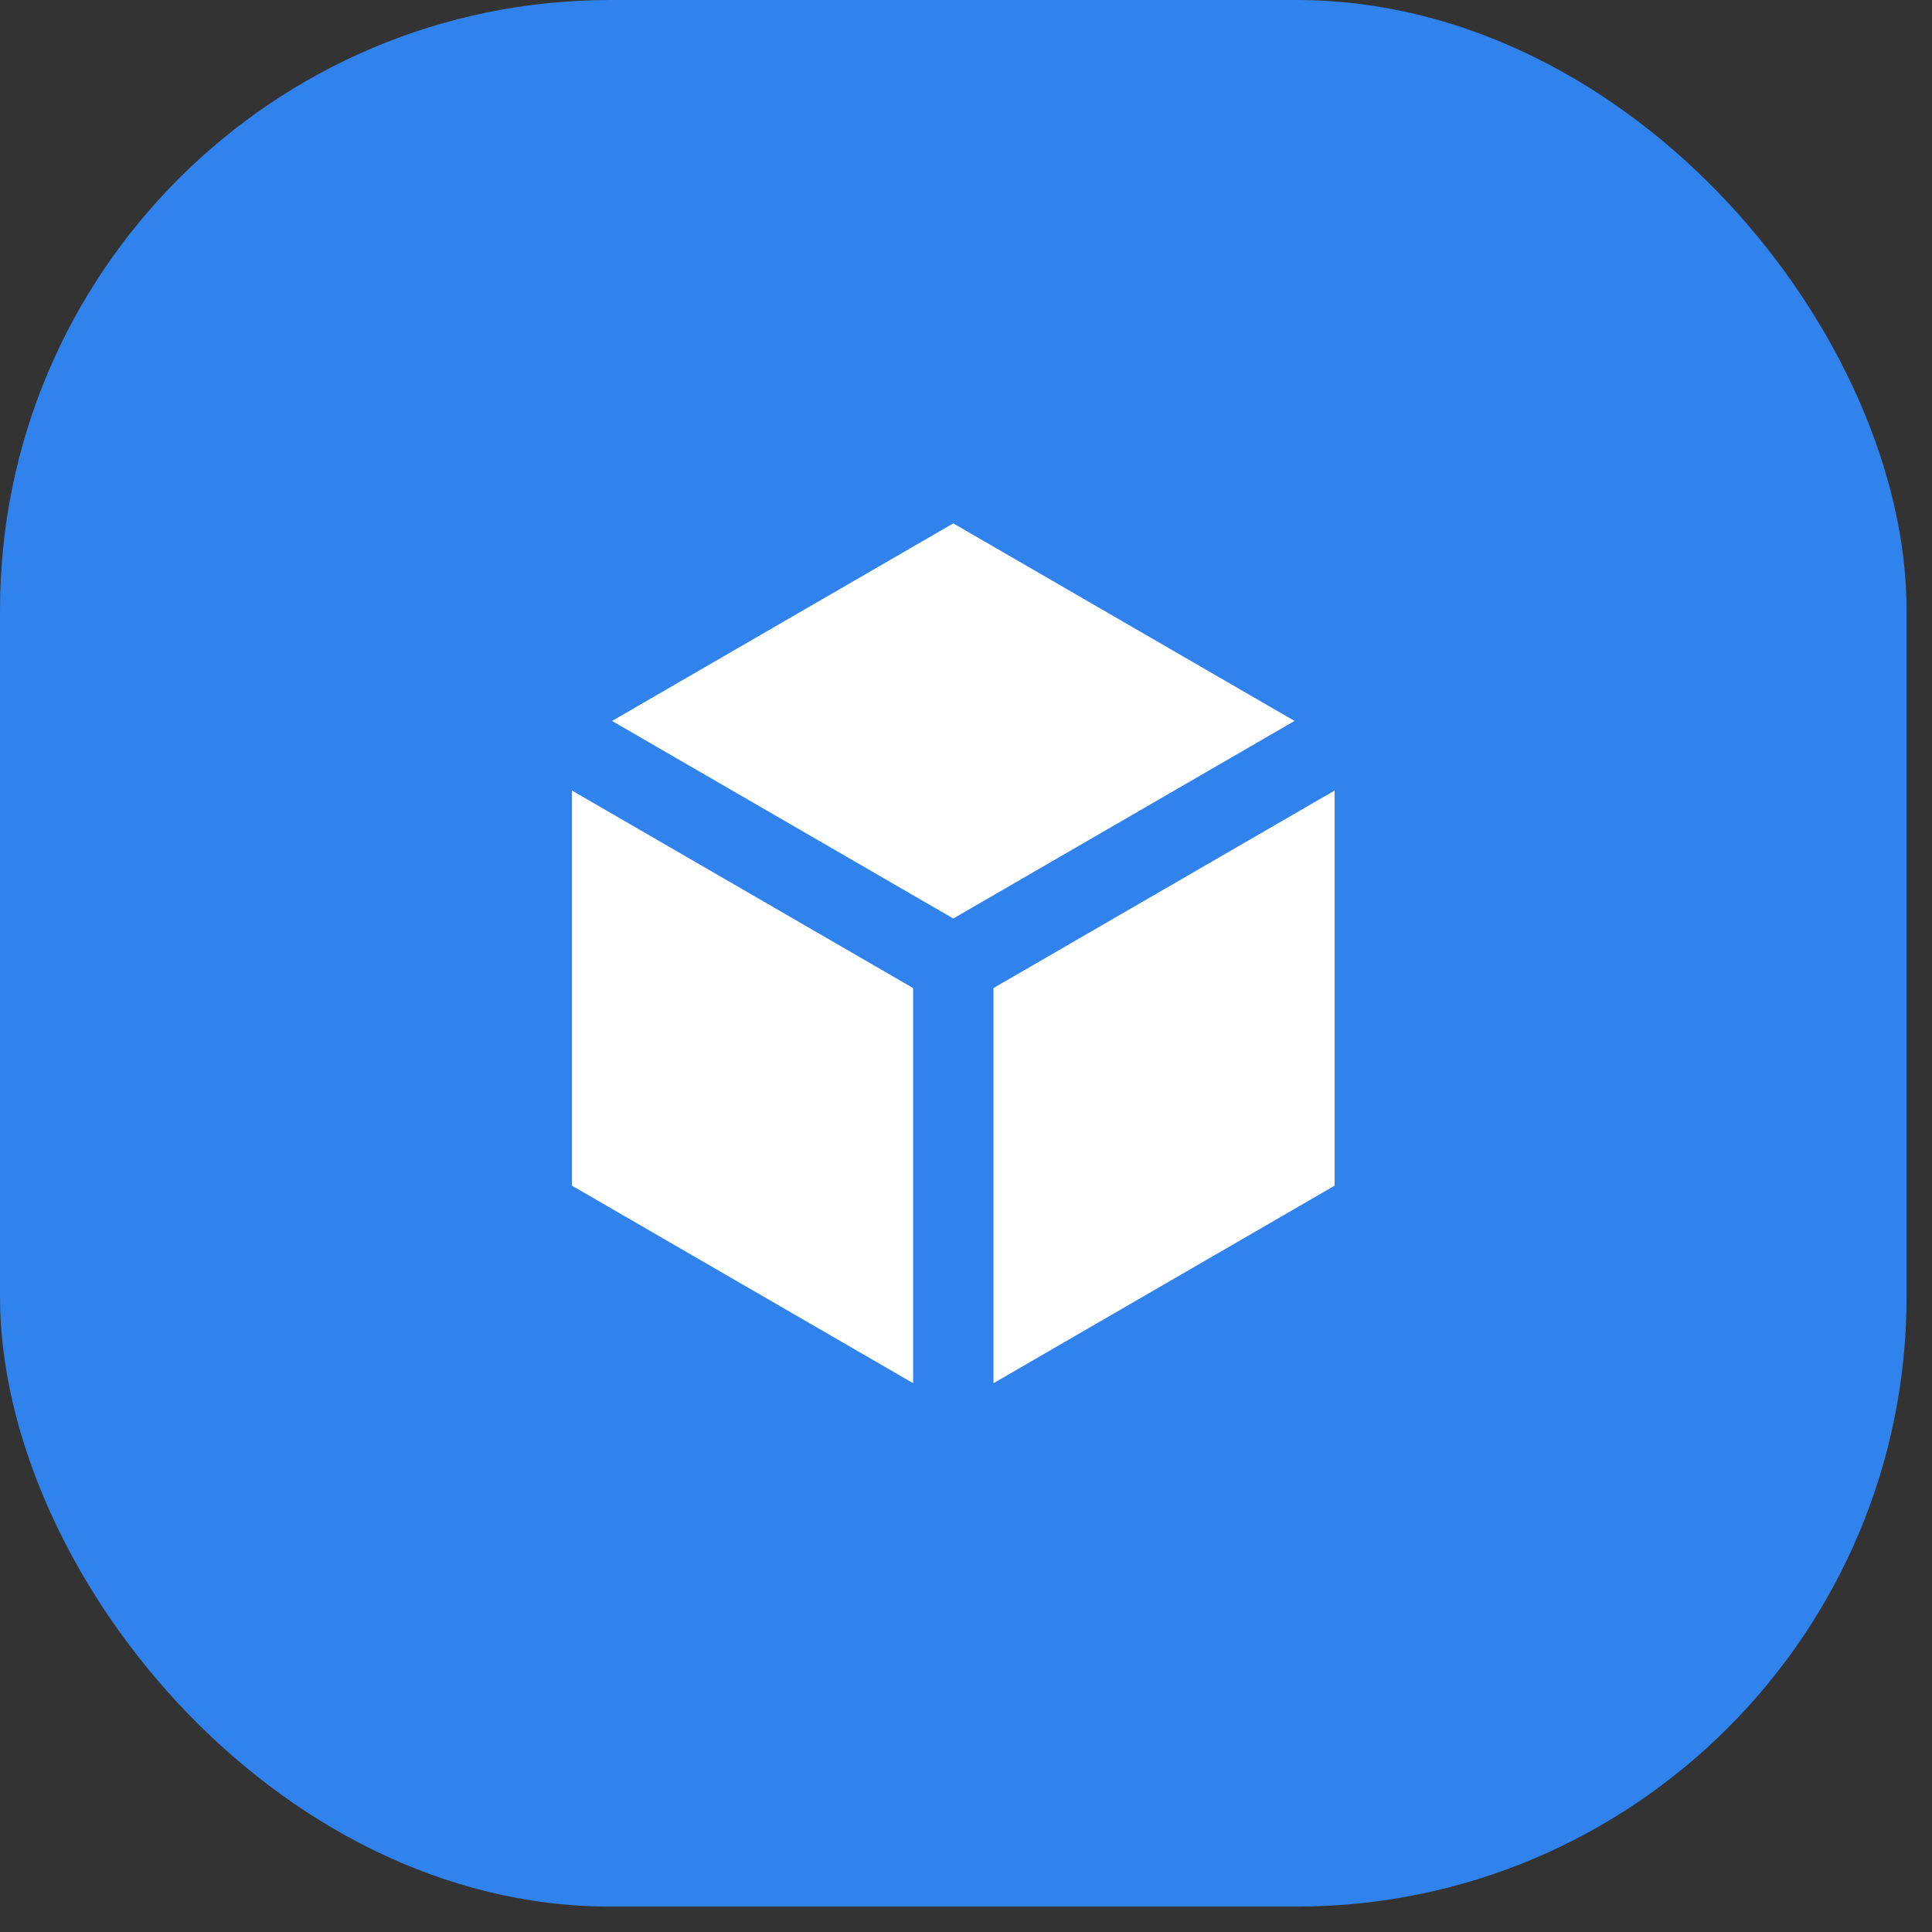
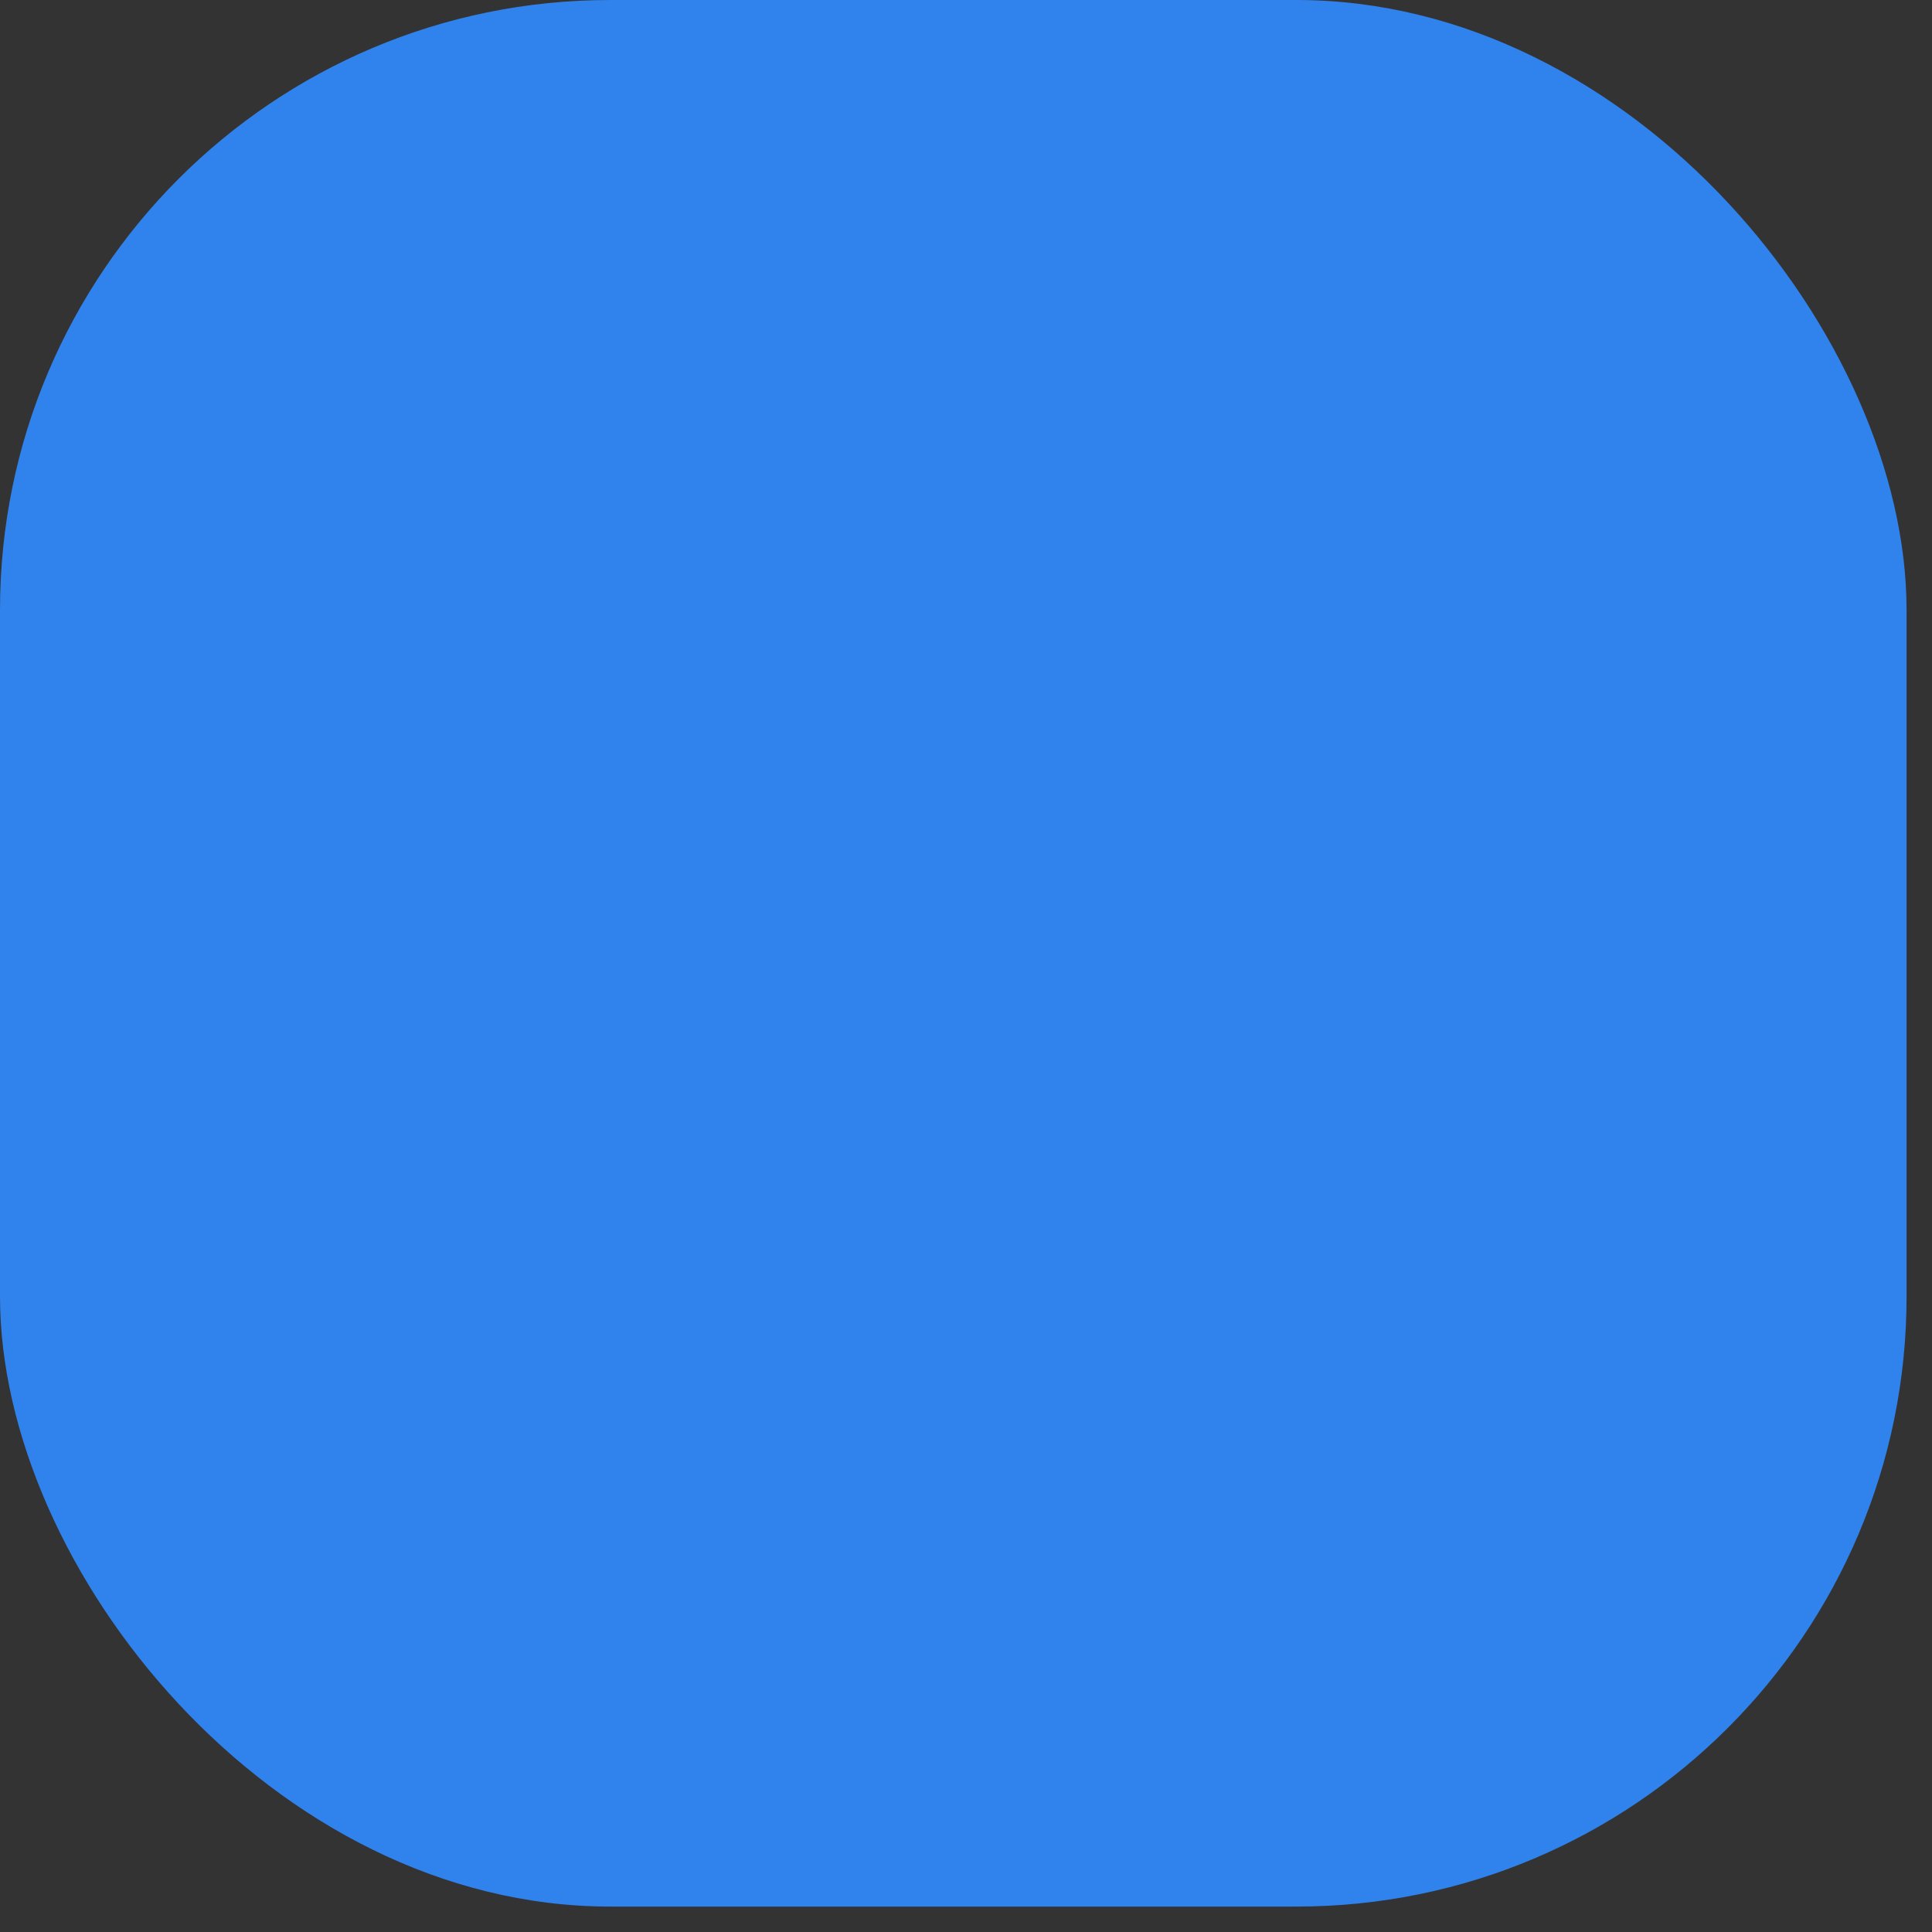
<svg xmlns="http://www.w3.org/2000/svg" fill="none" height="100%" overflow="visible" preserveAspectRatio="none" style="display: block;" viewBox="0 0 38 38" width="100%">
  <rect x="0" y="0" width="38" height="38" fill="#333333" stroke="none" />
  <g id="Icon">
    <rect fill="#3082ED" height="37.5" id="Base" rx="12" width="37.5" />
-     <path d="M25.462 14.18L18.75 10.294L12.038 14.18L18.75 18.066L25.462 14.18ZM11.25 15.549V23.321L17.96 27.206V19.434L11.25 15.549ZM19.54 27.206L26.25 23.321V15.549L19.54 19.434V27.206Z" fill="white" id="Vector" />
  </g>
</svg>